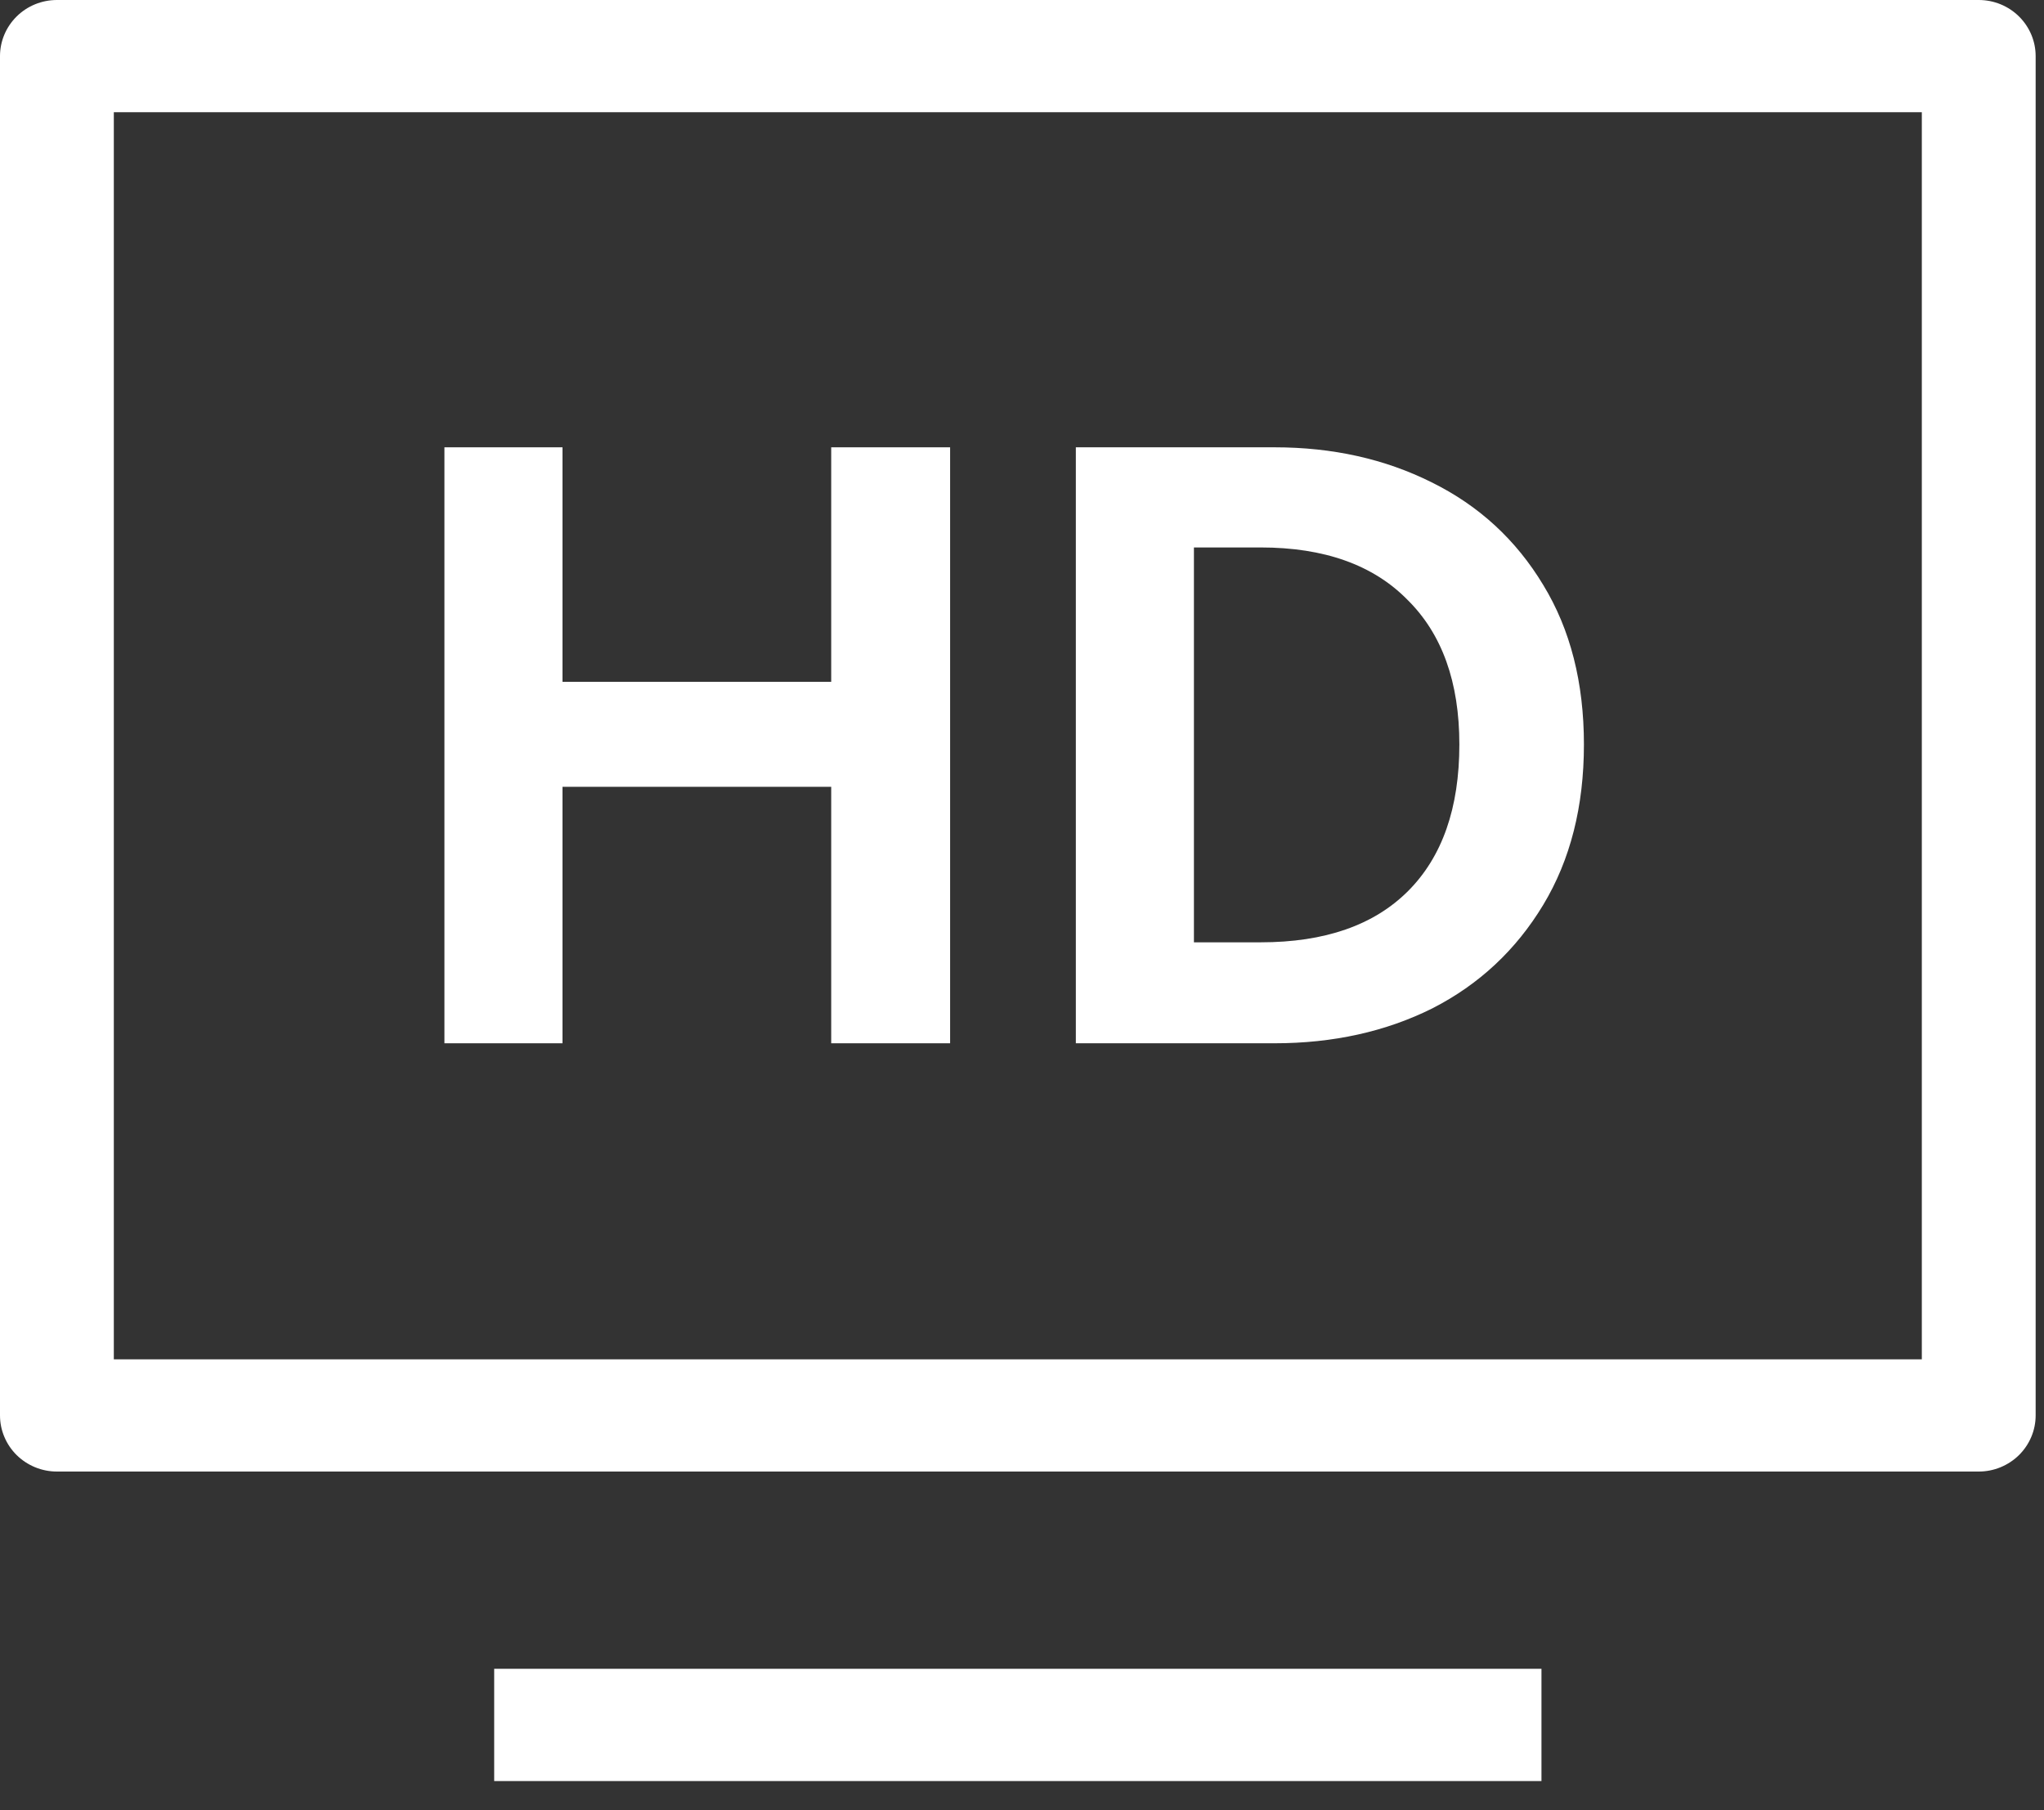
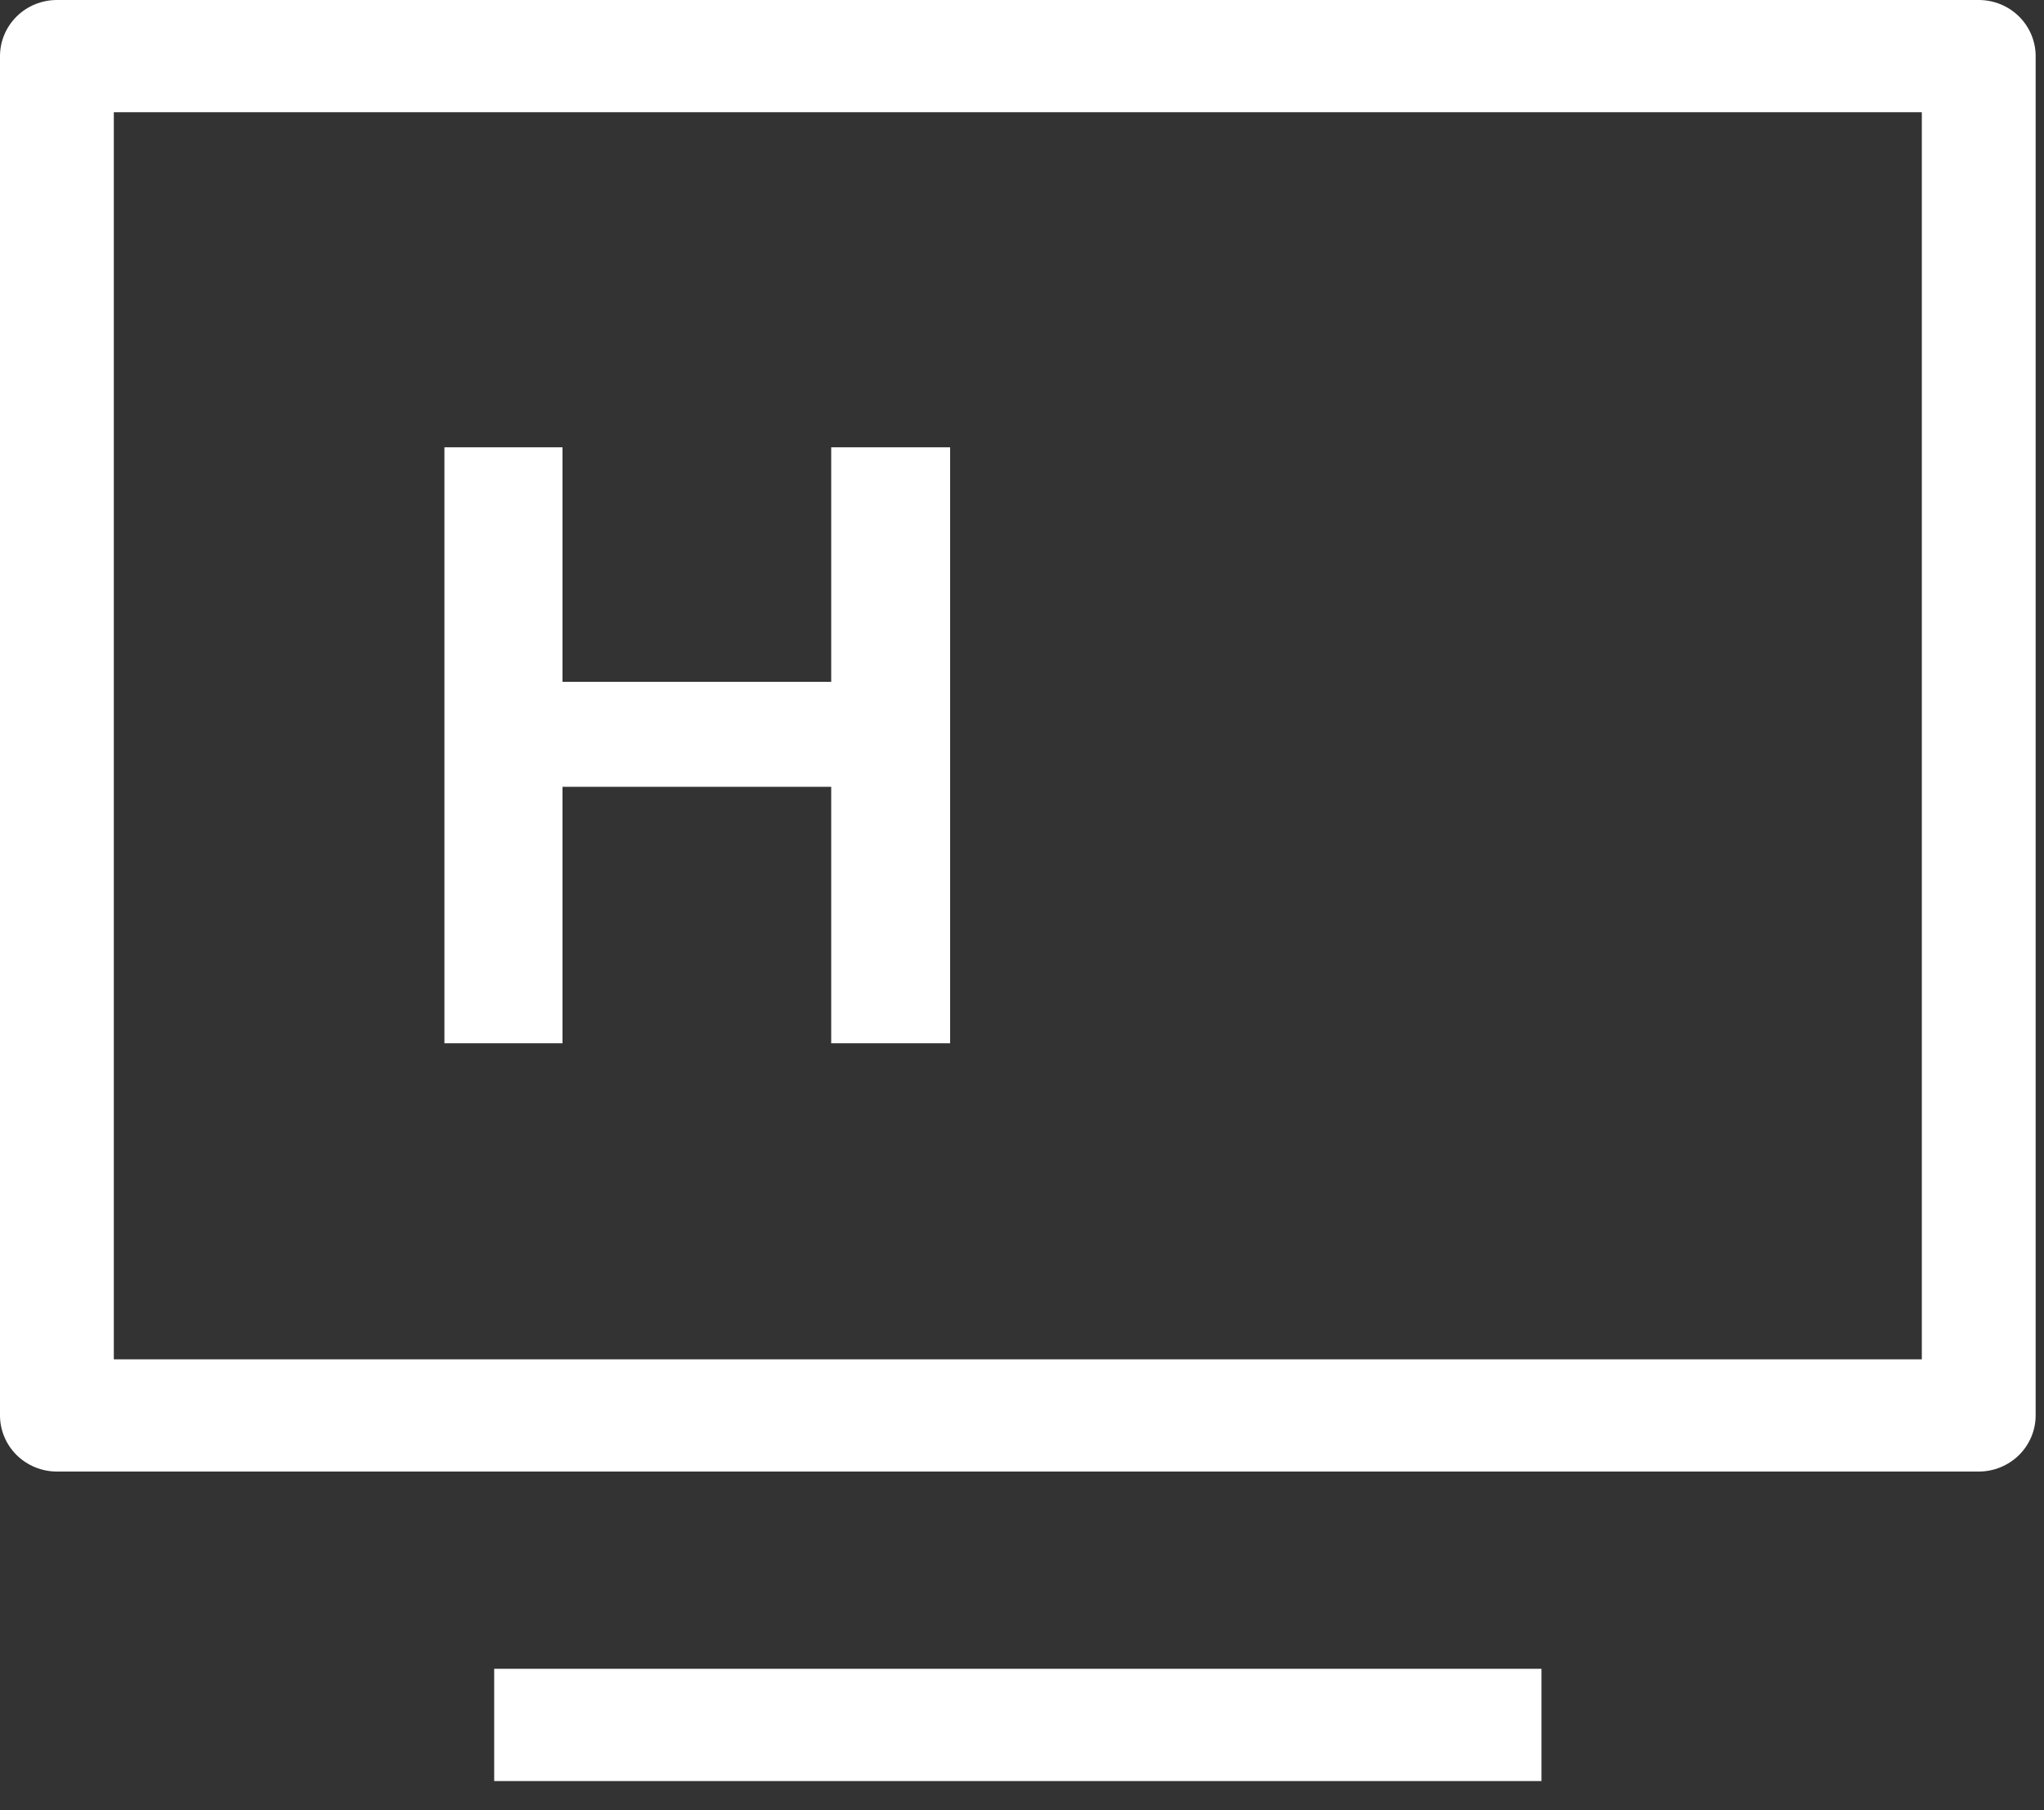
<svg xmlns="http://www.w3.org/2000/svg" width="35" height="31" viewBox="0 0 35 31" fill="none">
  <rect x="0" y="0" width="35" height="31" fill="#333333" stroke="none" />
-   <path d="M21.824 7.66C22.819 7.66 23.715 7.86 24.515 8.26C25.324 8.659 25.96 9.245 26.425 10.017C26.89 10.779 27.122 11.69 27.122 12.749C27.122 13.809 26.89 14.725 26.425 15.496C25.96 16.267 25.328 16.858 24.529 17.267C23.73 17.666 22.828 17.866 21.824 17.866H18.422V7.66H21.824ZM21.587 16.137C22.684 16.137 23.525 15.845 24.111 15.259C24.696 14.673 24.989 13.837 24.989 12.749C24.989 11.68 24.692 10.853 24.097 10.268C23.511 9.673 22.674 9.375 21.587 9.375H20.444V16.137H21.587Z" fill="white" />
  <path d="M9.632 11.676H14.233V7.66H16.269V17.866H14.233V13.474H9.632V17.866H7.61V7.66H9.632V11.676Z" fill="white" />
  <path fill-rule="evenodd" clip-rule="evenodd" d="M32.908 23.278V1.922H1.949V23.278H32.908ZM26.395 28.578V30.5H8.462V28.578H26.395ZM33.883 0C34.142 0 34.391 0.102 34.573 0.283C34.755 0.464 34.857 0.707 34.857 0.961V24.239C34.857 24.364 34.832 24.489 34.783 24.605C34.735 24.721 34.663 24.827 34.573 24.917C34.483 25.006 34.375 25.077 34.257 25.126C34.138 25.175 34.011 25.2 33.883 25.2H0.975C0.846 25.2 0.719 25.175 0.6 25.126C0.482 25.077 0.374 25.006 0.284 24.917C0.194 24.827 0.122 24.721 0.074 24.605C0.025 24.489 0 24.364 0 24.239V0.961C0 0.707 0.102 0.464 0.284 0.283C0.466 0.102 0.715 0 0.975 0H33.883Z" fill="white" />
</svg>